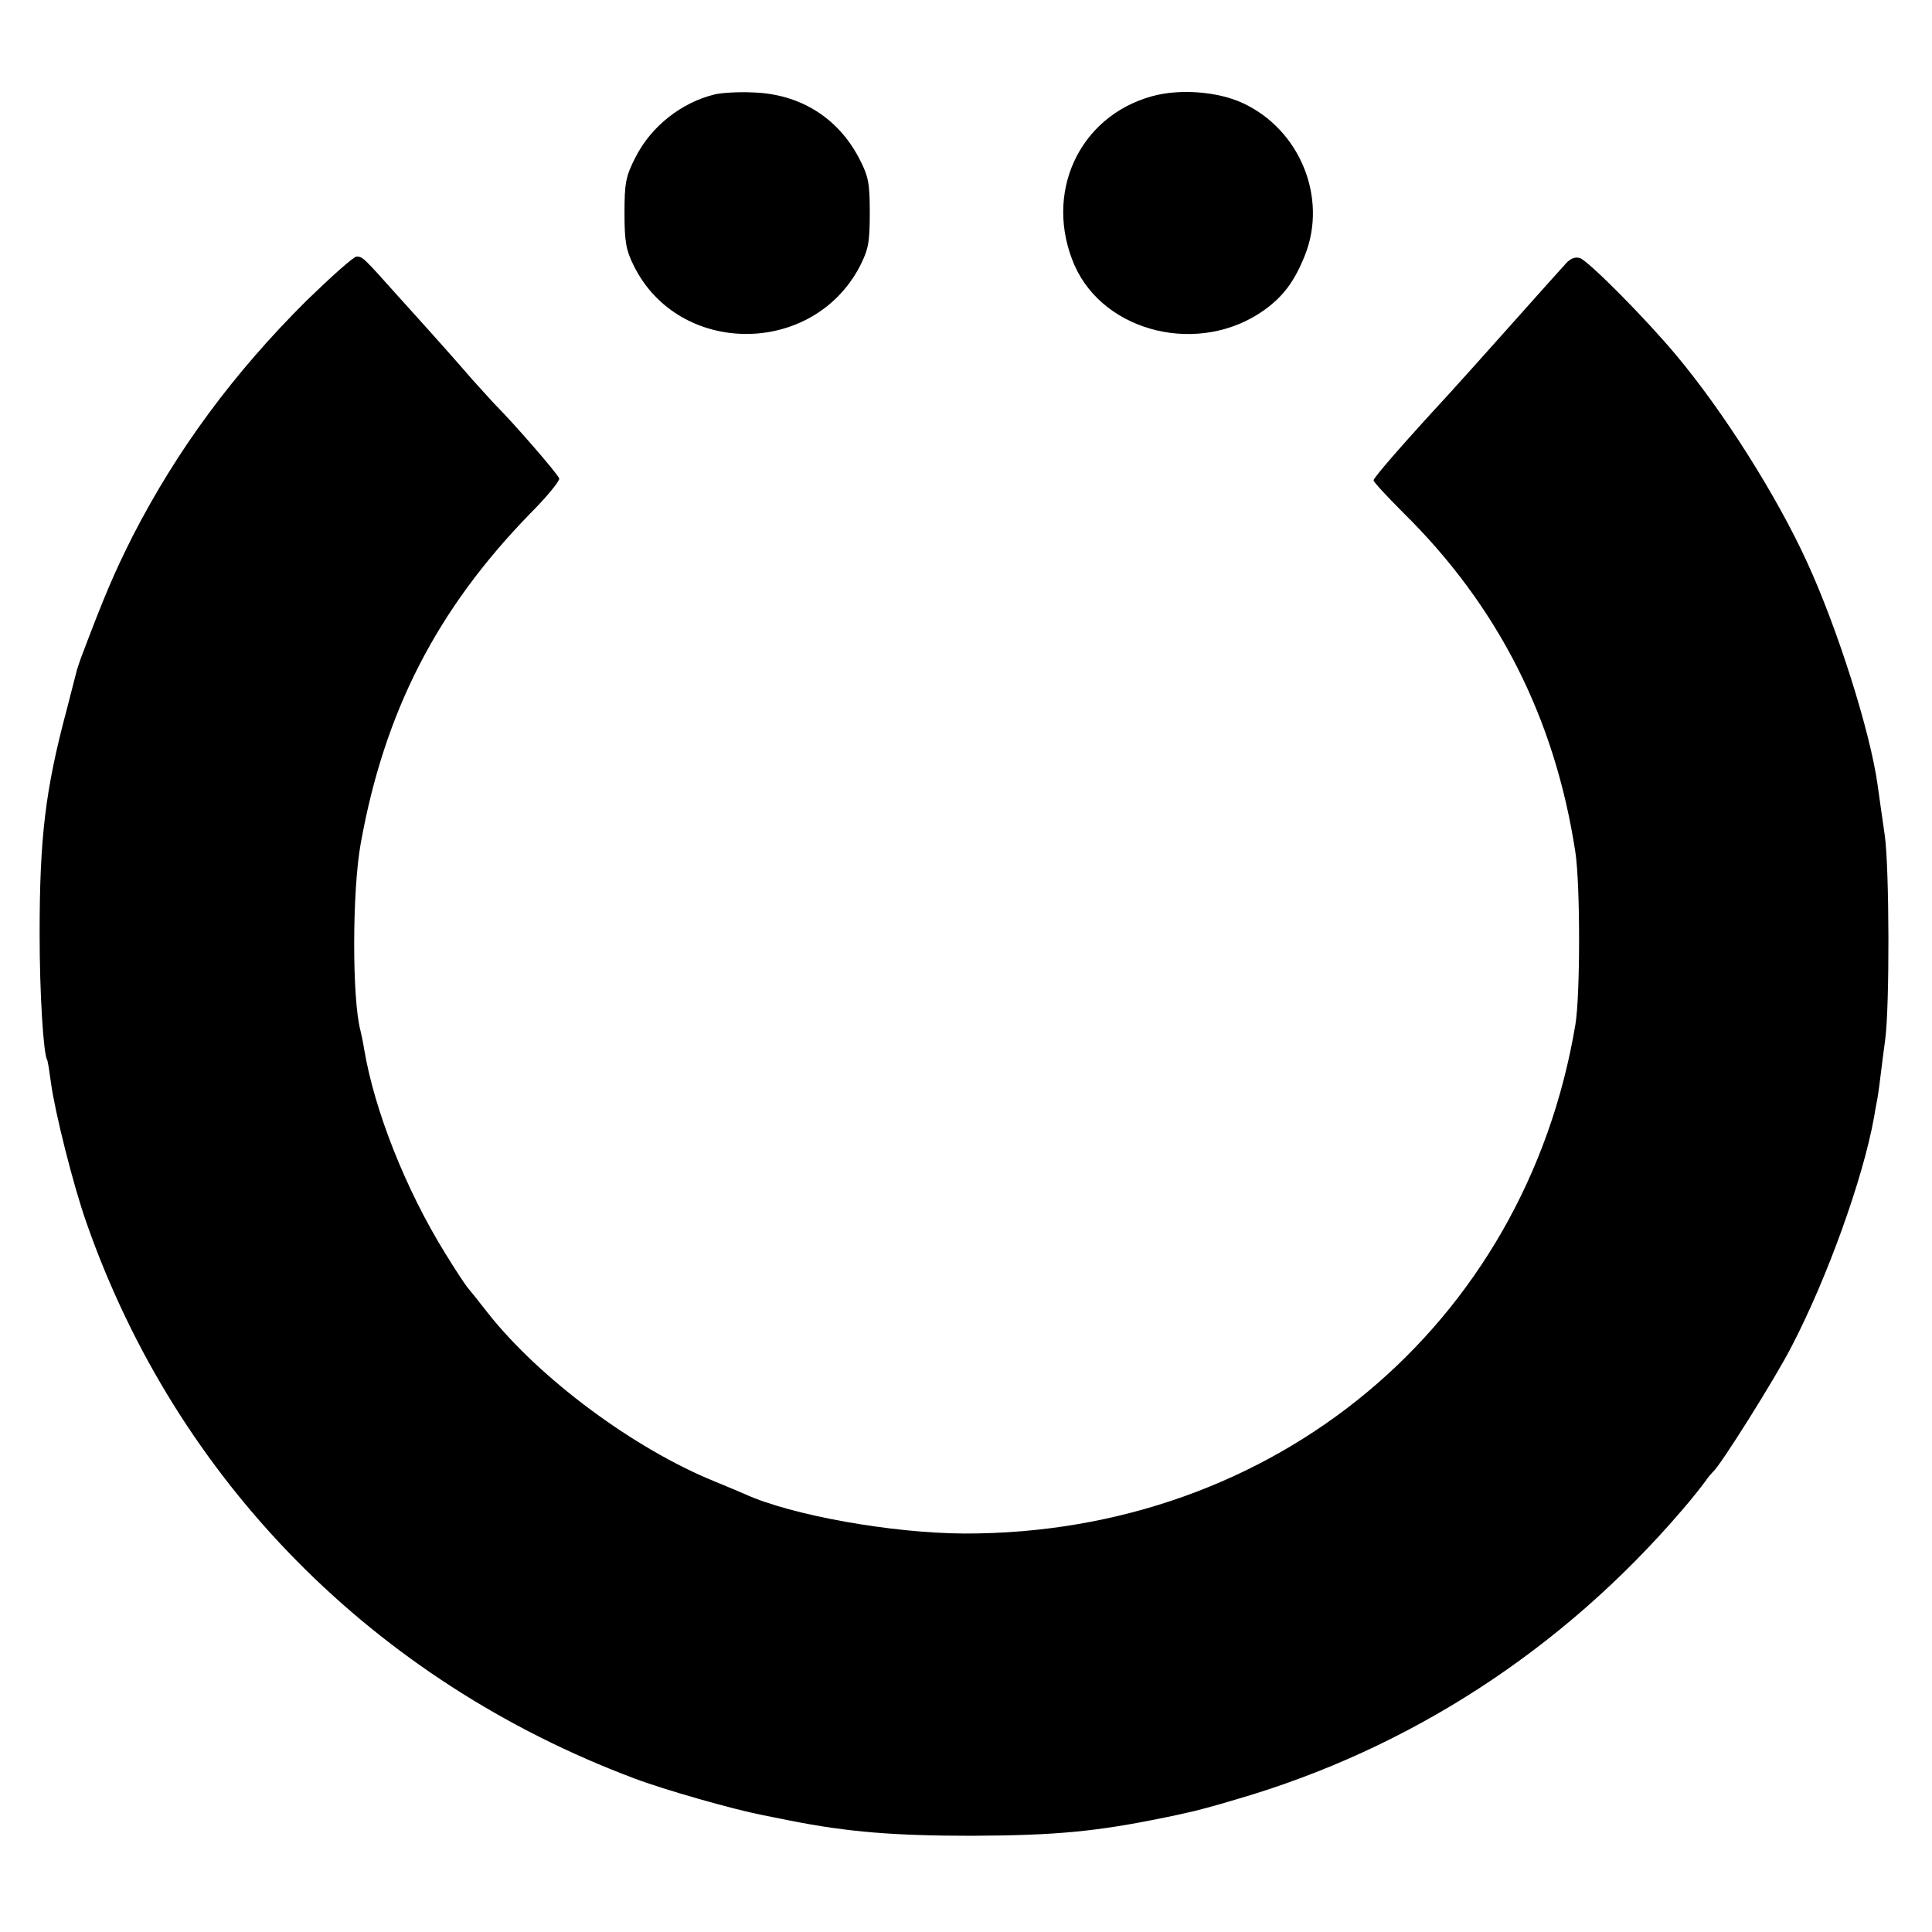
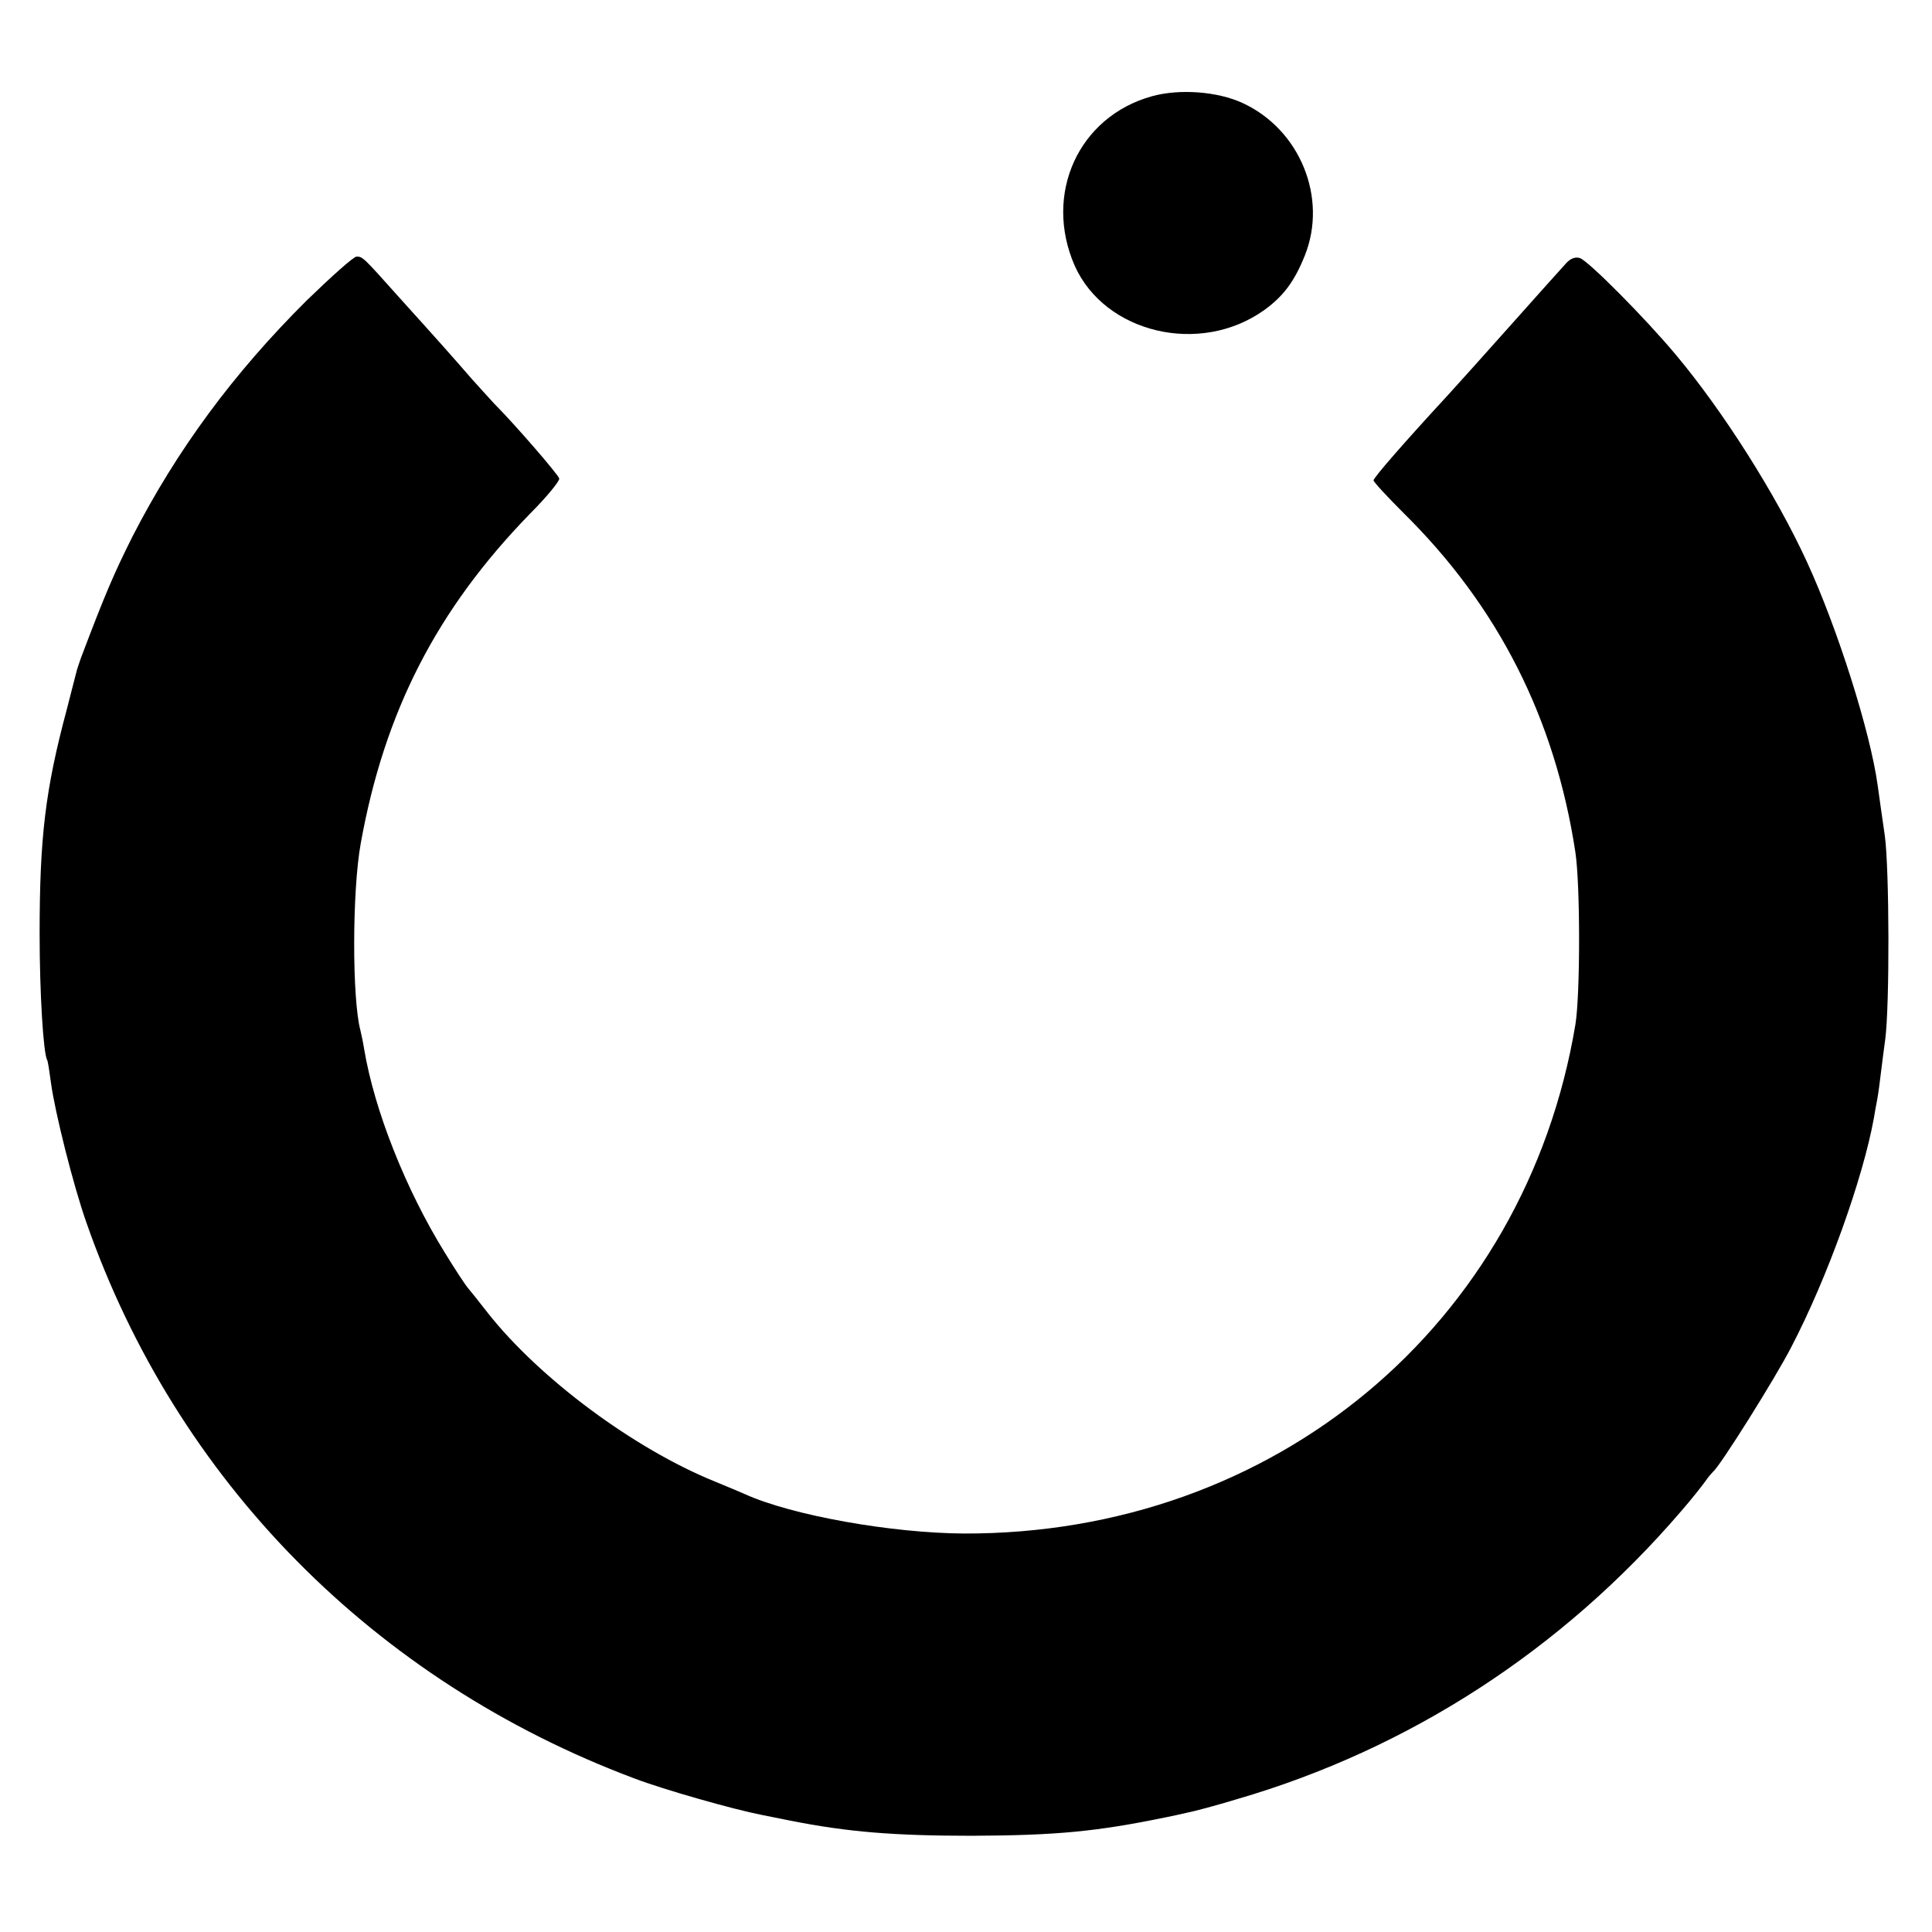
<svg xmlns="http://www.w3.org/2000/svg" version="1.0" width="512pt" height="512pt" viewBox="0 0 512 512" preserveAspectRatio="xMidYMid meet">
  <g transform="translate(0,512) scale(0.1,-0.1)" fill="#000000" stroke="none">
-     <path d="M1895 4870 c-88 -21 -169 -84 -211 -167 -26 -51 -29 -68 -29 -148 0 -75 4 -98 24 -138 118 -241 473 -243 599 -4 23 45 27 63 27 142 0 79 -3 97 -28 145 -56 108 -157 171 -281 175 -39 2 -84 -1 -101 -5z" />
    <path d="M3053 4865 c-195 -54 -288 -259 -205 -449 80 -179 332 -239 502 -118 50 36 80 75 108 145 61 153 -13 334 -165 404 -67 31 -168 38 -240 18z" />
    <path d="M812 4323 c-193 -192 -343 -395 -461 -625 -49 -98 -72 -151 -137 -323 -4 -11 -8 -24 -10 -30 -1 -5 -14 -53 -27 -105 -57 -213 -72 -339 -72 -595 0 -158 10 -318 20 -334 2 -4 6 -30 10 -60 10 -76 59 -272 94 -371 239 -684 762 -1214 1452 -1473 79 -30 262 -82 339 -97 30 -6 64 -13 75 -15 151 -30 275 -40 480 -40 225 1 330 11 515 49 14 3 39 8 55 12 17 3 77 19 133 36 457 133 862 396 1177 763 28 32 56 68 64 79 8 12 18 23 21 26 18 14 165 248 207 330 96 184 190 447 219 607 2 13 6 35 9 50 3 16 7 48 10 73 3 25 8 63 11 85 12 90 11 452 -1 540 -7 50 -16 110 -19 134 -20 144 -107 417 -187 591 -82 179 -223 401 -348 550 -81 97 -232 249 -254 256 -12 4 -25 -1 -36 -13 -9 -10 -75 -83 -146 -163 -71 -80 -146 -163 -166 -185 -120 -130 -199 -221 -199 -228 0 -4 35 -42 78 -85 252 -248 403 -546 457 -901 13 -87 13 -376 0 -456 -133 -797 -798 -1351 -1620 -1349 -192 1 -456 48 -580 104 -11 5 -47 20 -81 34 -214 87 -463 272 -600 445 -24 31 -49 62 -55 69 -6 7 -33 48 -60 92 -104 168 -187 378 -214 540 -3 19 -8 42 -10 50 -22 83 -22 368 1 495 63 350 202 620 448 873 45 45 80 88 78 94 -3 11 -119 145 -172 198 -14 15 -40 44 -59 65 -19 22 -55 63 -80 91 -25 28 -77 86 -116 129 -92 103 -94 105 -110 105 -8 0 -67 -53 -133 -117z" />
  </g>
</svg>